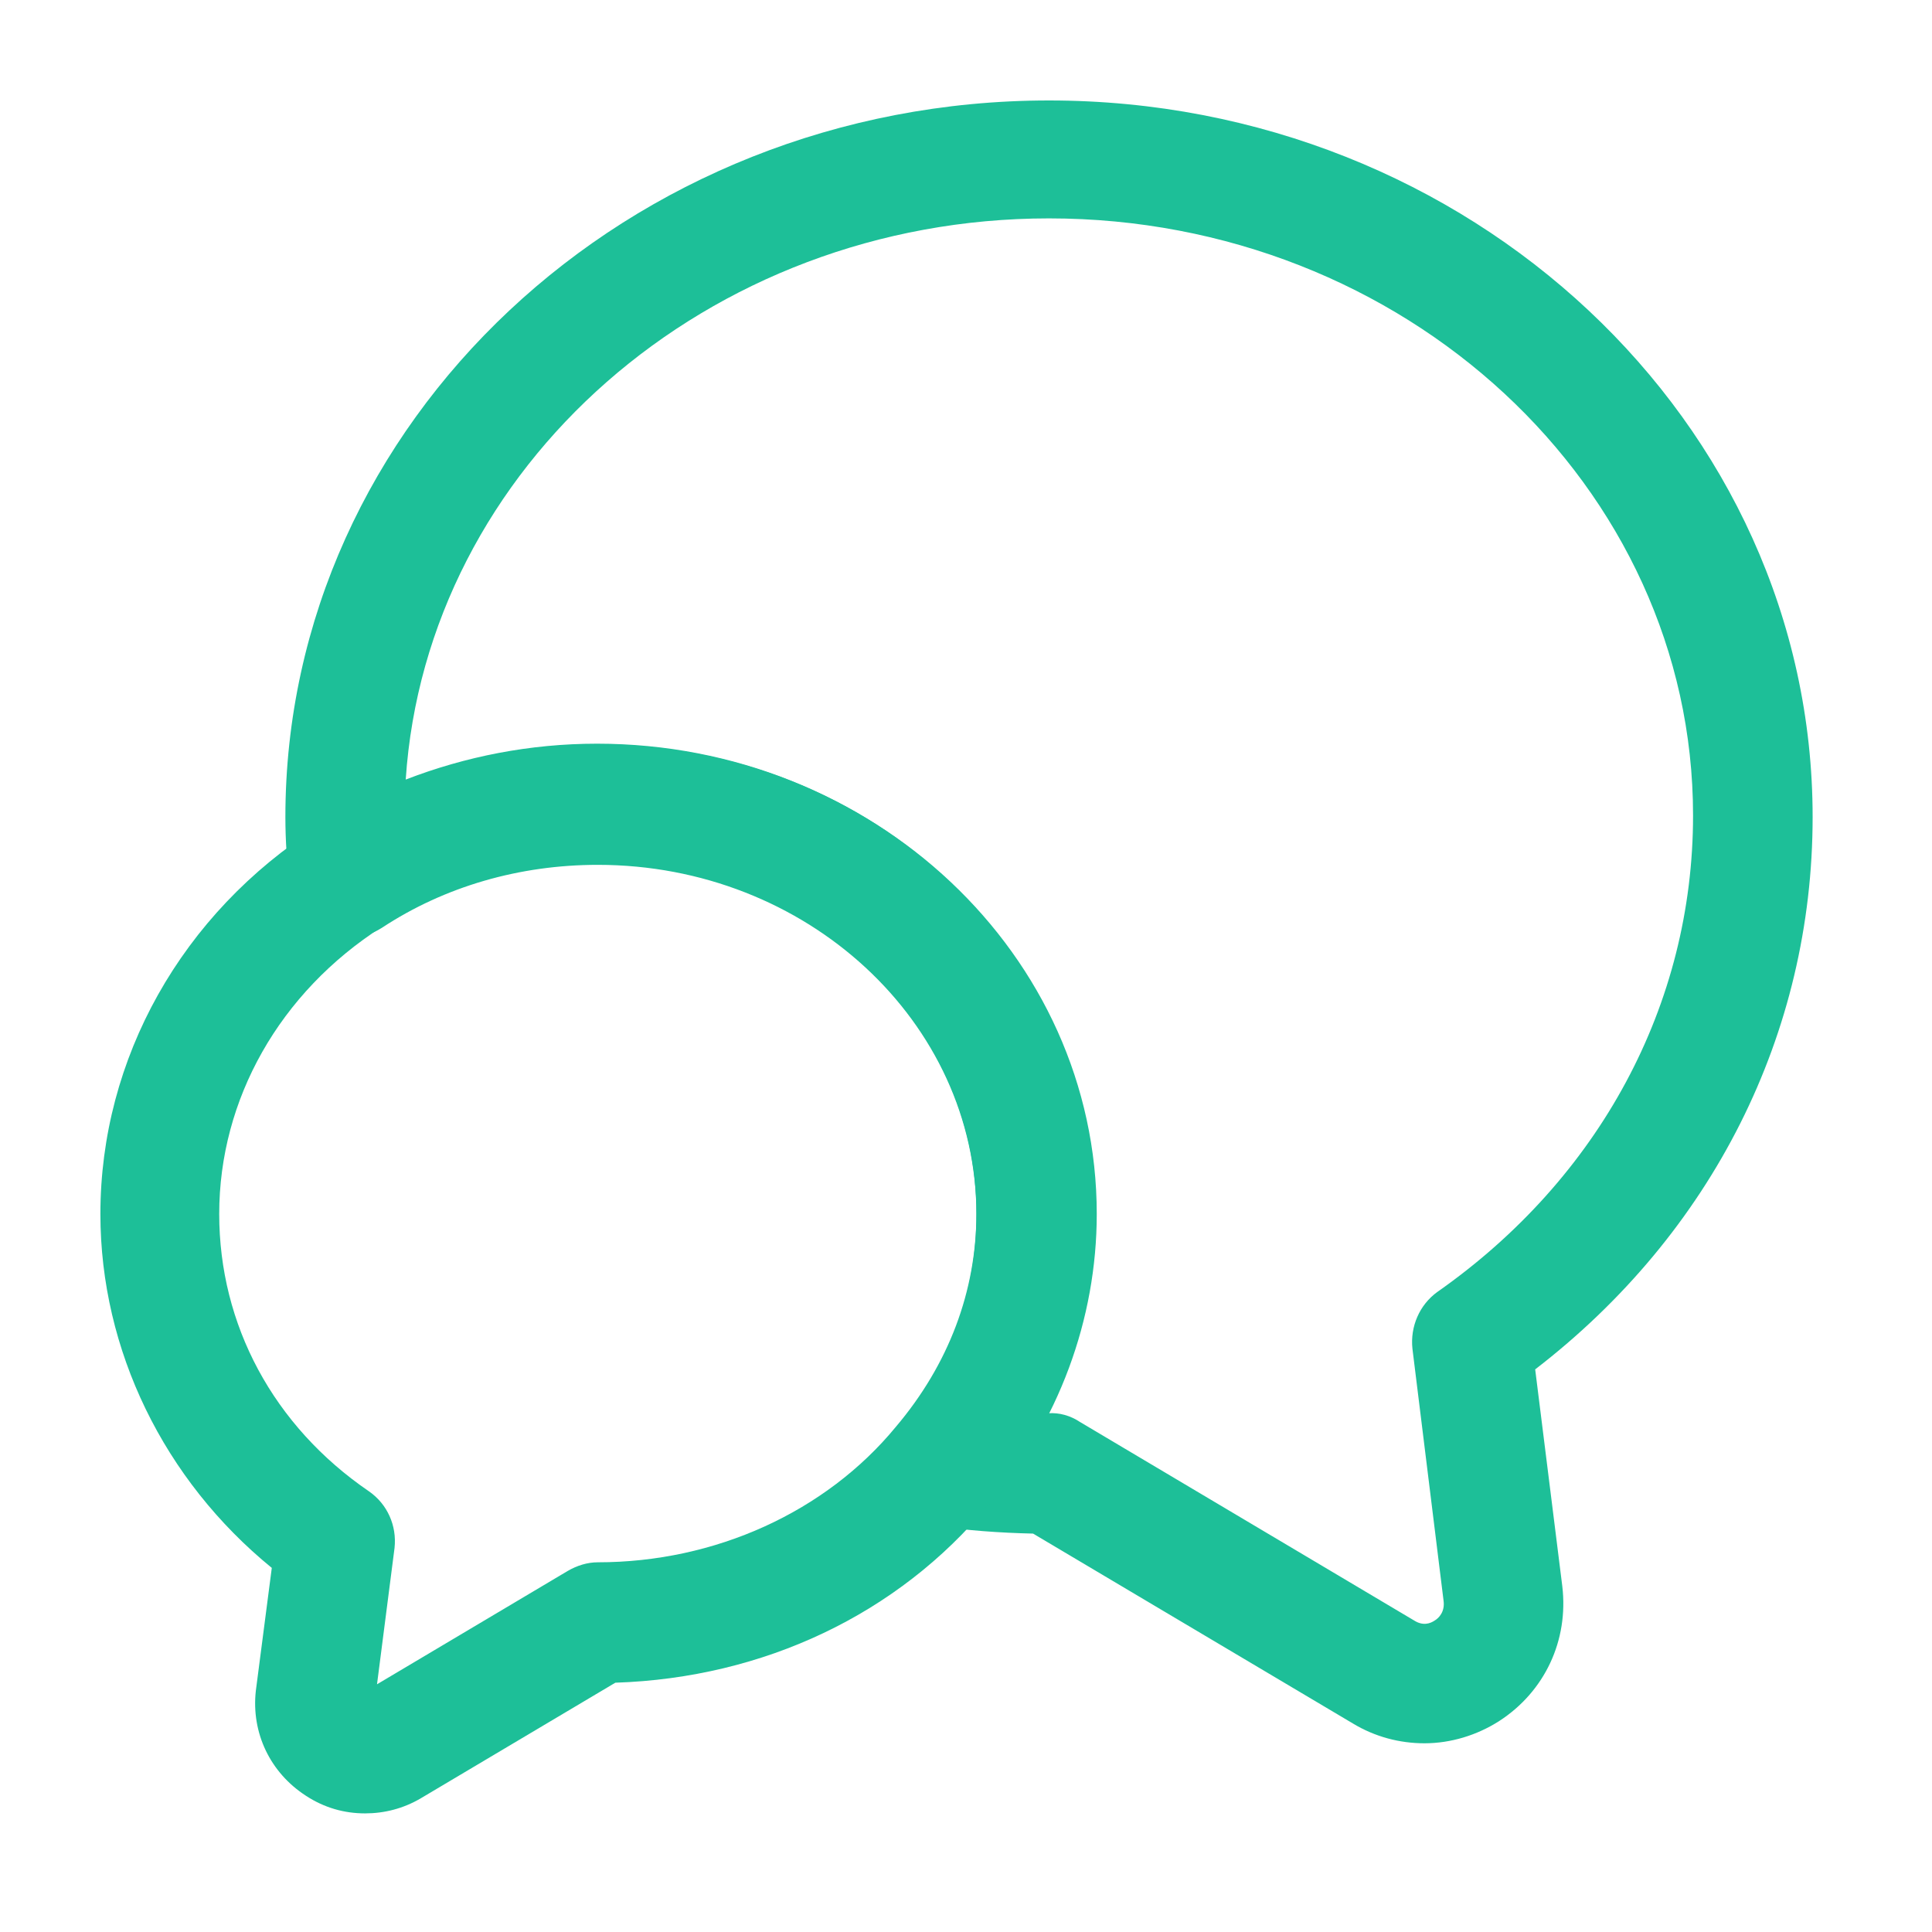
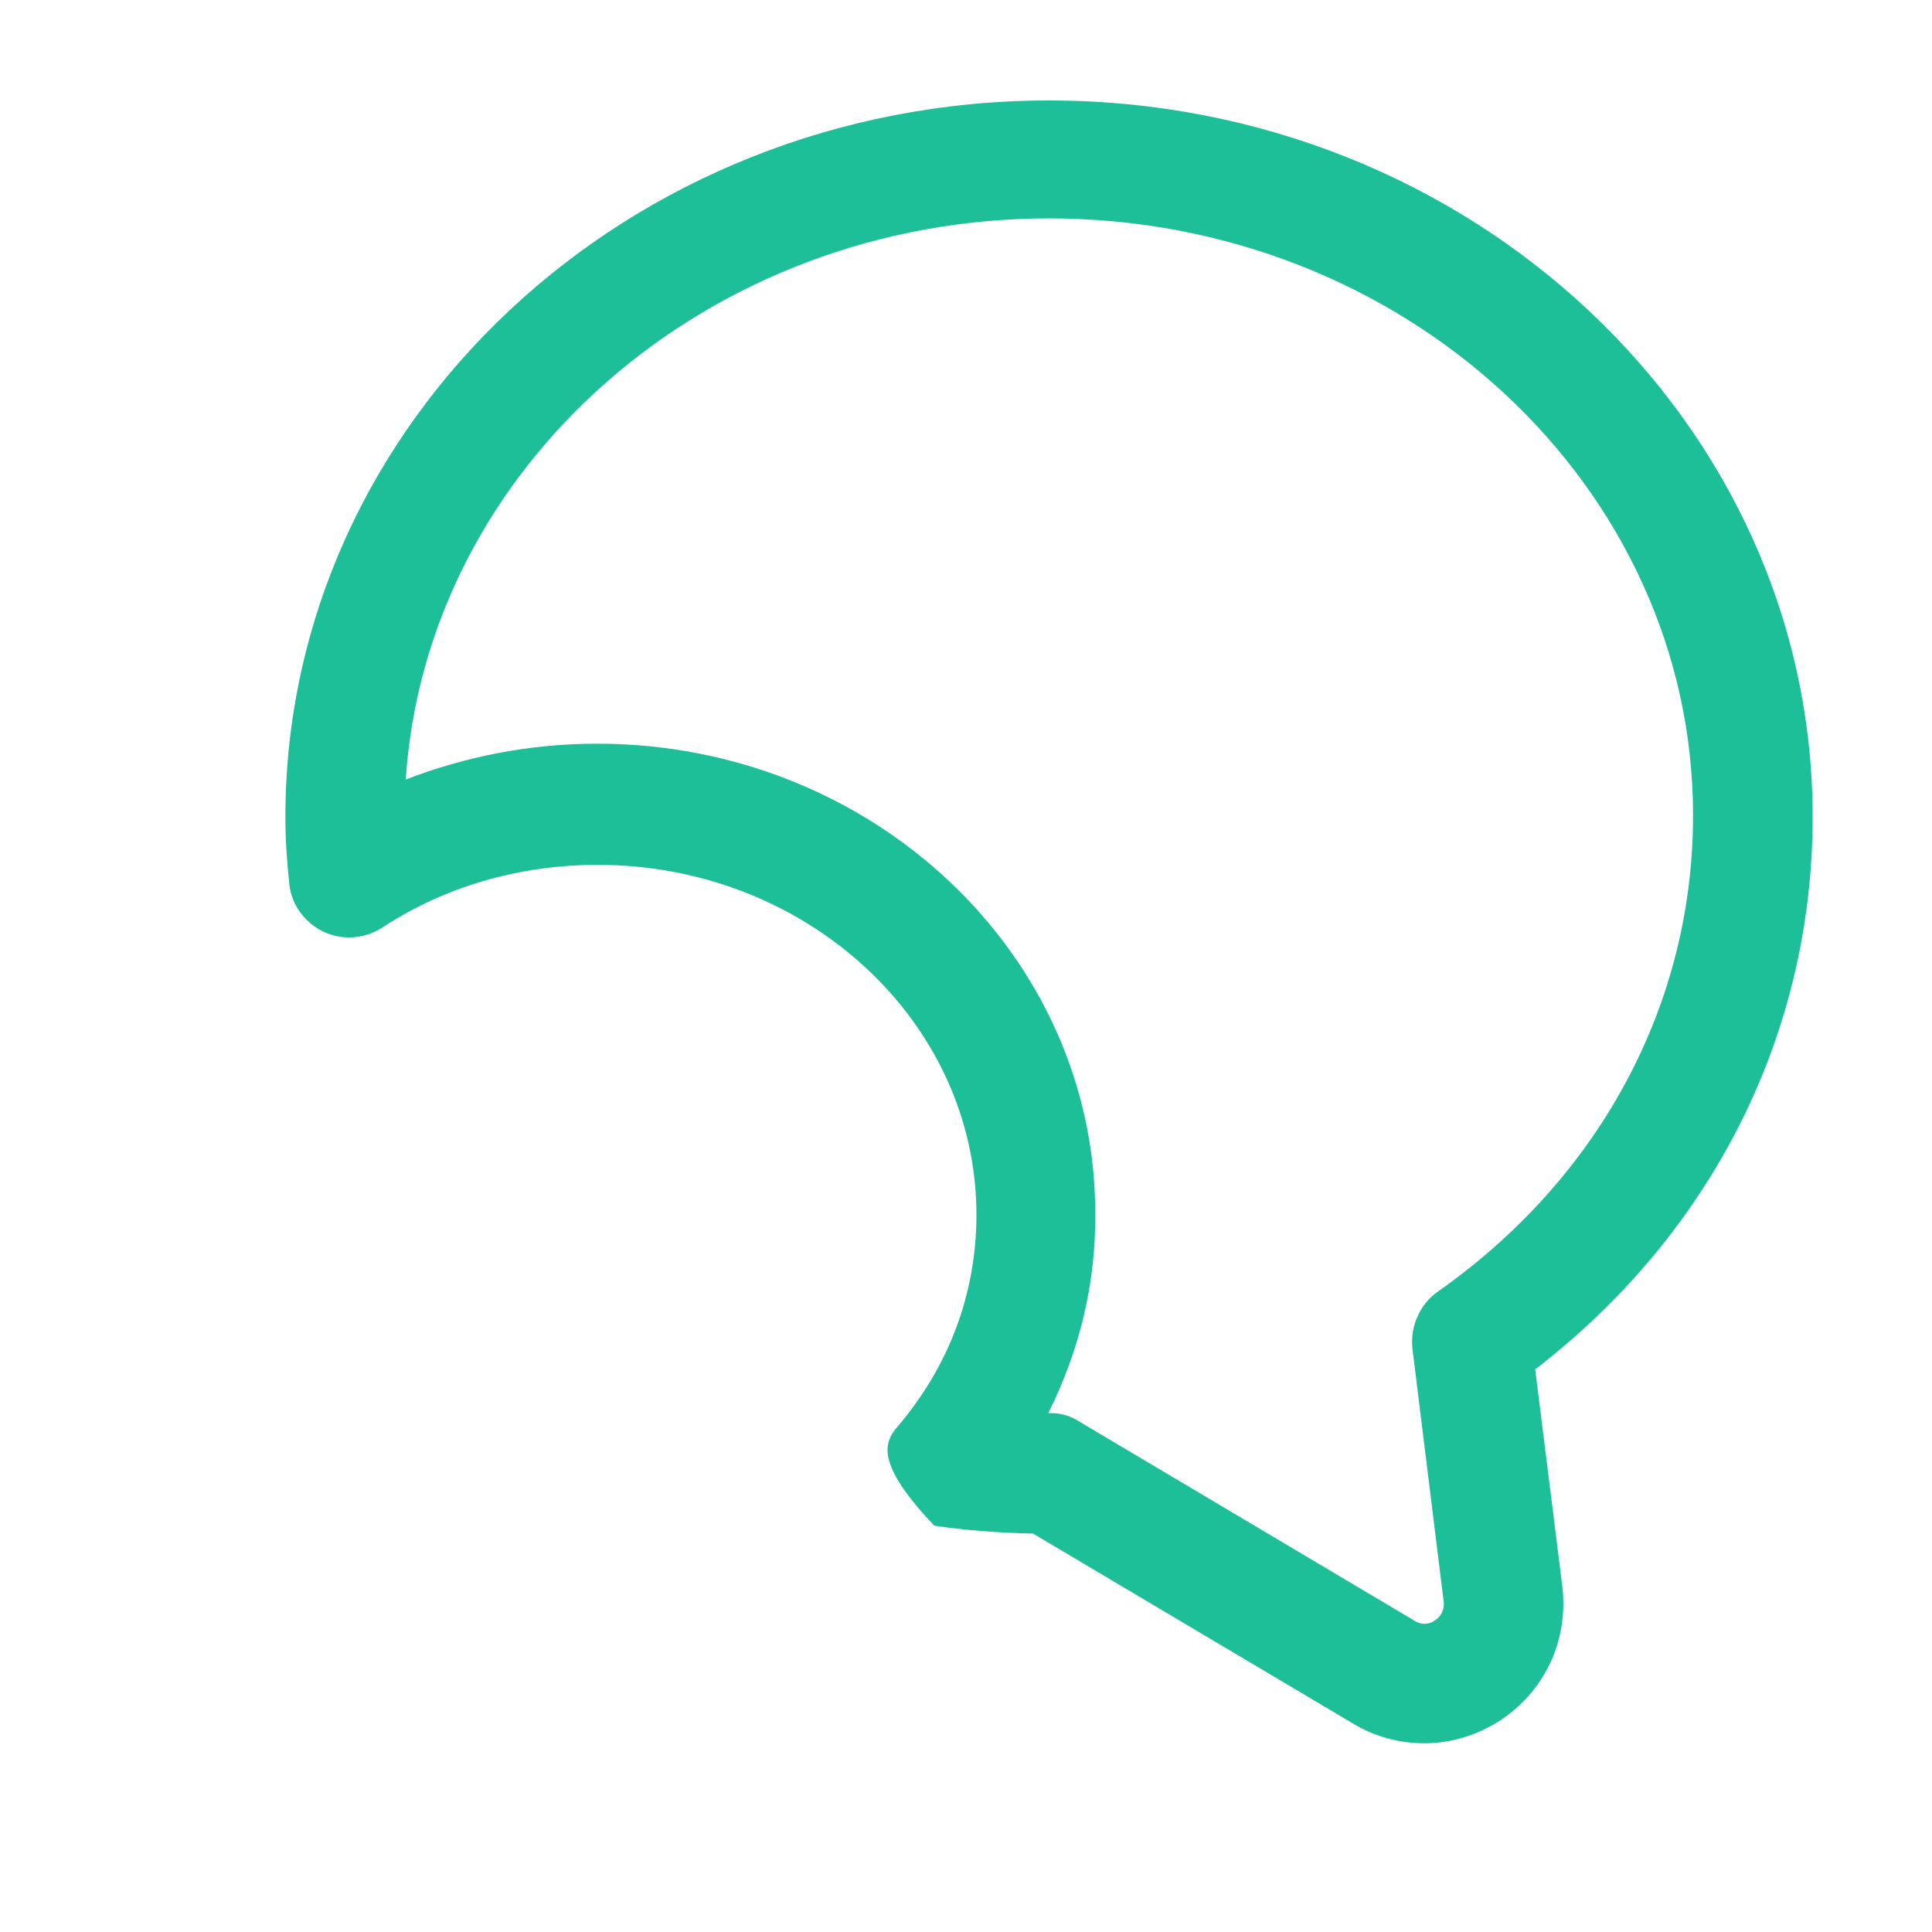
<svg xmlns="http://www.w3.org/2000/svg" fill="none" height="100%" overflow="visible" preserveAspectRatio="none" style="display: block;" viewBox="0 0 28 28" width="100%">
  <g id="vuesax/outline/messages-2">
    <g id="messages-2">
-       <path d="M20.644 25.265C20.286 25.265 19.927 25.172 19.604 24.976L14.972 22.226C14.486 22.215 14.001 22.18 13.539 22.111C13.227 22.064 12.961 21.857 12.846 21.556C12.73 21.256 12.788 20.932 12.996 20.69C13.759 19.8 14.151 18.738 14.151 17.605C14.151 14.81 11.691 12.534 8.664 12.534C7.532 12.534 6.446 12.846 5.534 13.447C5.279 13.608 4.967 13.632 4.69 13.504C4.425 13.377 4.228 13.123 4.194 12.823C4.159 12.499 4.136 12.176 4.136 11.841C4.136 6.111 9.103 1.456 15.203 1.456C21.302 1.456 26.27 6.111 26.27 11.841C26.27 14.983 24.814 17.871 22.249 19.846L22.642 22.989C22.735 23.774 22.388 24.514 21.73 24.941C21.406 25.149 21.025 25.265 20.644 25.265ZM15.191 20.482C15.353 20.47 15.515 20.517 15.653 20.609L20.494 23.485C20.621 23.566 20.725 23.532 20.794 23.485C20.852 23.451 20.944 23.358 20.921 23.197L20.47 19.546C20.436 19.223 20.574 18.911 20.828 18.726C23.185 17.074 24.537 14.556 24.537 11.818C24.537 7.047 20.355 3.165 15.203 3.165C10.247 3.165 6.18 6.77 5.88 11.298C6.747 10.963 7.682 10.778 8.653 10.778C12.638 10.778 15.873 13.828 15.873 17.582C15.884 18.599 15.642 19.581 15.191 20.482Z" fill="#1DBF98" id="Vector" />
-       <path d="M5.291 26.281C4.99 26.281 4.701 26.2 4.436 26.027C3.916 25.692 3.639 25.114 3.708 24.502L3.939 22.723C2.379 21.452 1.455 19.569 1.455 17.594C1.455 15.341 2.634 13.239 4.609 11.98C5.799 11.206 7.208 10.79 8.675 10.79C12.661 10.79 15.895 13.839 15.895 17.594C15.895 19.119 15.341 20.621 14.324 21.811C13.019 23.393 11.067 24.317 8.918 24.387L6.099 26.062C5.845 26.212 5.568 26.281 5.291 26.281ZM8.664 12.523C7.532 12.523 6.446 12.835 5.533 13.435C4.055 14.382 3.177 15.93 3.177 17.594C3.177 19.2 3.962 20.667 5.348 21.614C5.614 21.799 5.753 22.111 5.718 22.434L5.464 24.41L8.225 22.769C8.363 22.688 8.514 22.642 8.664 22.642C10.362 22.642 11.968 21.914 12.984 20.678C13.747 19.777 14.151 18.714 14.151 17.582C14.151 14.798 11.691 12.523 8.664 12.523Z" fill="#1DBF98" id="Vector_2" />
+       <path d="M20.644 25.265C20.286 25.265 19.927 25.172 19.604 24.976L14.972 22.226C14.486 22.215 14.001 22.18 13.539 22.111C12.73 21.256 12.788 20.932 12.996 20.69C13.759 19.8 14.151 18.738 14.151 17.605C14.151 14.81 11.691 12.534 8.664 12.534C7.532 12.534 6.446 12.846 5.534 13.447C5.279 13.608 4.967 13.632 4.69 13.504C4.425 13.377 4.228 13.123 4.194 12.823C4.159 12.499 4.136 12.176 4.136 11.841C4.136 6.111 9.103 1.456 15.203 1.456C21.302 1.456 26.27 6.111 26.27 11.841C26.27 14.983 24.814 17.871 22.249 19.846L22.642 22.989C22.735 23.774 22.388 24.514 21.73 24.941C21.406 25.149 21.025 25.265 20.644 25.265ZM15.191 20.482C15.353 20.47 15.515 20.517 15.653 20.609L20.494 23.485C20.621 23.566 20.725 23.532 20.794 23.485C20.852 23.451 20.944 23.358 20.921 23.197L20.47 19.546C20.436 19.223 20.574 18.911 20.828 18.726C23.185 17.074 24.537 14.556 24.537 11.818C24.537 7.047 20.355 3.165 15.203 3.165C10.247 3.165 6.18 6.77 5.88 11.298C6.747 10.963 7.682 10.778 8.653 10.778C12.638 10.778 15.873 13.828 15.873 17.582C15.884 18.599 15.642 19.581 15.191 20.482Z" fill="#1DBF98" id="Vector" />
      <g id="Vector_3" opacity="0">
</g>
    </g>
  </g>
</svg>